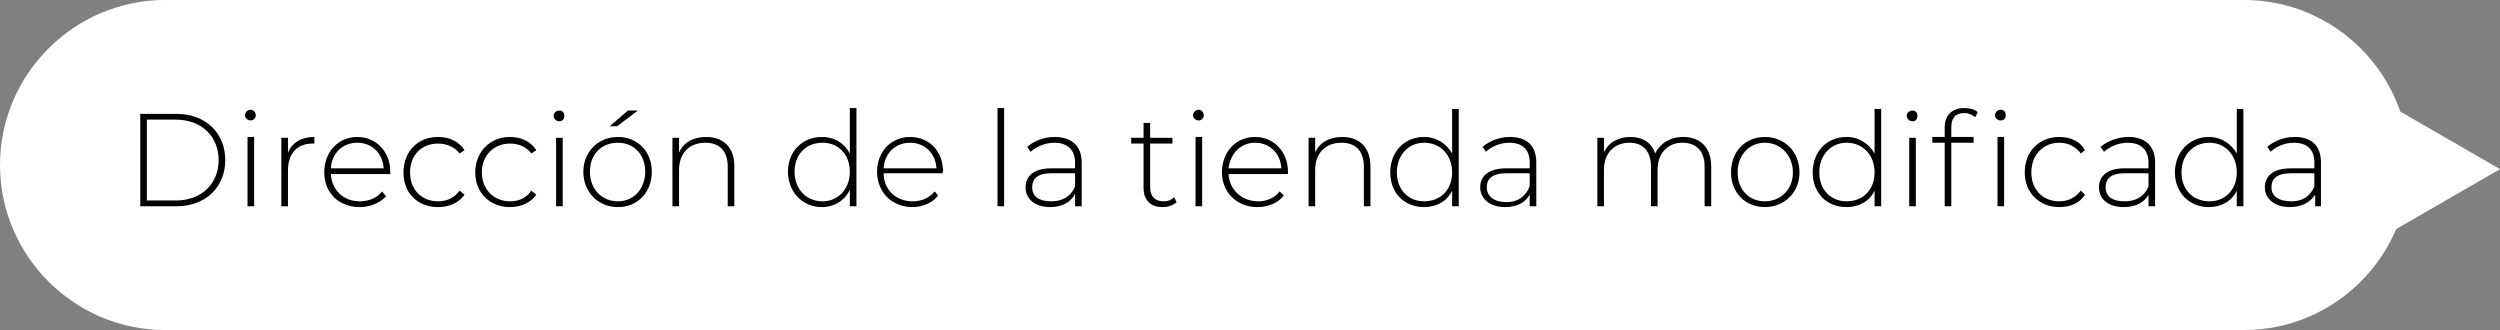
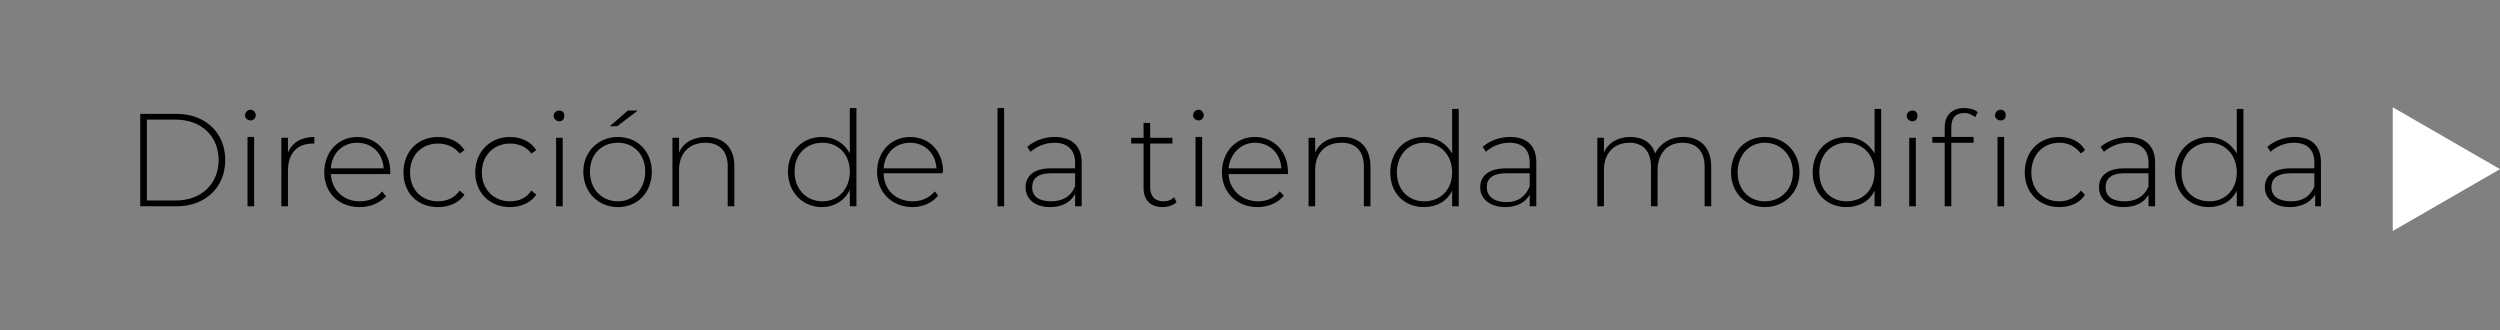
<svg xmlns="http://www.w3.org/2000/svg" viewBox="0 0 303 40" width="303" height="40">
  <rect x="0" y="0" width="303" height="40" fill="#808080" stroke="none" />
  <title>Group_546-svg</title>
  <style> .s0 { fill: #ffffff } .s1 { fill: #000000 } </style>
-   <path id="Layer" class="s0" d="m0 20c0-11 9-20 20-20h252c11 0 20 9 20 20 0 11-9 20-20 20h-252c-11 0-20-9-20-20z" />
  <path id="Layer" class="s0" d="m303 20.5l-13 7.5v-15z" />
  <path id="Dirección de la tienda modificad" class="s1" aria-label="Dirección de la tienda modificada" d="m17 25h4.4c3.5 0 5.9-2.3 5.9-5.6 0-3.3-2.4-5.6-5.9-5.6h-4.4zm0.8-0.7v-9.8h3.5c3.2 0 5.2 2.1 5.2 4.9 0 2.8-2 4.9-5.2 4.9zm12.6-9.7c0.3 0 0.6-0.3 0.6-0.6 0-0.4-0.3-0.7-0.6-0.7-0.4 0-0.7 0.3-0.7 0.7 0 0.3 0.3 0.6 0.7 0.6zm-0.4 10.4h0.8v-8.4h-0.8zm4.9-6.5v-1.8h-0.8v8.3h0.8v-4.3c0-2.1 1.1-3.3 3-3.3 0.1 0 0.1 0 0.2 0v-0.8c-1.6 0-2.7 0.7-3.2 1.9zm12.4 2.3c0-2.4-1.7-4.2-4-4.2-2.3 0-4 1.8-4 4.3 0 2.5 1.8 4.2 4.3 4.2 1.3 0 2.4-0.5 3.2-1.3l-0.5-0.6c-0.6 0.8-1.6 1.2-2.7 1.2-2 0-3.4-1.4-3.5-3.3h7.2c0-0.1 0-0.2 0-0.3zm-4-3.5c1.8 0 3.1 1.3 3.2 3.1h-6.4c0.1-1.8 1.4-3.1 3.2-3.1zm9.8 7.8c1.3 0 2.5-0.5 3.2-1.5l-0.6-0.5c-0.6 0.9-1.6 1.3-2.6 1.3-2 0-3.4-1.4-3.4-3.5 0-2.1 1.4-3.5 3.4-3.5 1 0 2 0.4 2.6 1.2l0.6-0.4c-0.7-1.1-1.9-1.6-3.2-1.6-2.5 0-4.2 1.8-4.2 4.3 0 2.5 1.7 4.2 4.2 4.2zm8.7 0c1.3 0 2.5-0.5 3.2-1.5l-0.6-0.5c-0.6 0.9-1.5 1.3-2.6 1.3-1.9 0-3.4-1.4-3.4-3.5 0-2.1 1.5-3.5 3.4-3.5 1.1 0 2 0.4 2.6 1.2l0.6-0.4c-0.7-1.1-1.9-1.6-3.2-1.6-2.4 0-4.2 1.8-4.2 4.3 0 2.5 1.8 4.2 4.2 4.2zm6-10.4c0.4 0 0.6-0.3 0.6-0.7 0-0.3-0.2-0.6-0.6-0.6-0.4 0-0.7 0.3-0.7 0.6 0 0.4 0.3 0.7 0.7 0.7zm-0.4 10.3h0.8v-8.3h-0.8zm6.5-9.7h0.9l2.5-1.9h-1.2zm1 9.8c2.4 0 4.1-1.8 4.1-4.3 0-2.4-1.7-4.2-4.1-4.2-2.4 0-4.2 1.8-4.2 4.2 0 2.5 1.8 4.3 4.2 4.3zm0-0.7c-2 0-3.4-1.5-3.4-3.6 0-2.1 1.4-3.5 3.4-3.5 1.9 0 3.3 1.4 3.3 3.5 0 2.1-1.4 3.6-3.3 3.6zm10.7-7.8c-1.6 0-2.8 0.7-3.3 1.9v-1.8h-0.8v8.3h0.8v-4.4c0-2 1.2-3.3 3.2-3.3 1.7 0 2.7 1 2.7 2.9v4.8h0.8v-4.9c0-2.3-1.4-3.5-3.4-3.5zm17.4-3.5v5.5c-0.7-1.3-1.9-2-3.4-2-2.3 0-4.1 1.7-4.1 4.2 0 2.5 1.8 4.3 4.1 4.3 1.5 0 2.8-0.8 3.4-2.1v2h0.8v-11.9zm-3.3 11.3c-2 0-3.4-1.5-3.4-3.6 0-2.1 1.4-3.5 3.4-3.5 1.9 0 3.3 1.4 3.3 3.5 0 2.1-1.4 3.6-3.3 3.6zm14.6-3.6c0-2.5-1.7-4.2-4-4.2-2.3 0-4 1.8-4 4.2 0 2.5 1.8 4.3 4.3 4.3 1.2 0 2.4-0.5 3.1-1.4l-0.4-0.5c-0.7 0.8-1.6 1.2-2.7 1.2-2 0-3.5-1.4-3.5-3.4h7.1c0-0.1 0.1-0.1 0.1-0.2zm-4-3.5c1.8 0 3.1 1.3 3.2 3.1h-6.4c0.1-1.8 1.4-3.1 3.2-3.1zm10.6 7.7h0.8v-11.9h-0.8zm6.9-8.4c-1.3 0-2.5 0.5-3.3 1.2l0.4 0.6c0.7-0.6 1.7-1.1 2.9-1.1 1.6 0 2.5 0.9 2.5 2.4v0.7h-2.9c-2.3 0-3.1 1.1-3.1 2.3 0 1.4 1.1 2.4 3 2.4 1.4 0 2.5-0.6 3-1.6v1.5h0.8v-5.3c0-2-1.2-3.1-3.3-3.1zm-0.4 7.8c-1.5 0-2.3-0.6-2.3-1.7 0-1 0.6-1.7 2.3-1.7h2.9v1.6c-0.5 1.2-1.5 1.8-2.9 1.8zm14.9-0.5c-0.4 0.4-0.8 0.5-1.3 0.5-1 0-1.6-0.6-1.6-1.7v-5.3h2.7v-0.7h-2.7v-1.8h-0.8v1.8h-1.5v0.7h1.5v5.4c0 1.4 0.8 2.3 2.3 2.3 0.6 0 1.3-0.2 1.7-0.6zm3-9.3c0.3 0 0.6-0.3 0.6-0.6 0-0.4-0.3-0.7-0.6-0.7-0.4 0-0.7 0.3-0.7 0.7 0 0.3 0.3 0.6 0.7 0.6zm-0.4 10.4h0.8v-8.4h-0.8zm11.2-4.2c0-2.4-1.7-4.2-4-4.2-2.3 0-4 1.8-4 4.3 0 2.4 1.8 4.2 4.3 4.2 1.3 0 2.5-0.5 3.2-1.4l-0.5-0.5c-0.6 0.8-1.6 1.2-2.6 1.2-2 0-3.5-1.4-3.6-3.3h7.2c0-0.1 0-0.2 0-0.3zm-4-3.5c1.8 0 3.1 1.3 3.2 3.1h-6.4c0.2-1.8 1.5-3.1 3.2-3.1zm10.6-0.7c-1.6 0-2.8 0.7-3.3 1.9v-1.8h-0.8v8.3h0.8v-4.4c0-2 1.2-3.3 3.2-3.3 1.7 0 2.7 1 2.7 2.9v4.8h0.8v-4.8c0-2.4-1.4-3.6-3.4-3.6zm13.3-3.4v5.4c-0.7-1.2-1.9-2-3.4-2-2.4 0-4.1 1.8-4.1 4.3 0 2.5 1.7 4.2 4.1 4.2 1.5 0 2.8-0.7 3.4-2v1.9h0.8v-11.8zm-3.4 11.2c-1.9 0-3.3-1.4-3.3-3.5 0-2.1 1.4-3.6 3.3-3.6 2 0 3.4 1.5 3.4 3.6 0 2.1-1.4 3.5-3.4 3.5zm10.4-7.8c-1.3 0-2.5 0.5-3.3 1.2l0.4 0.6c0.6-0.6 1.7-1.1 2.8-1.1 1.7 0 2.5 0.9 2.5 2.4v0.7h-2.8c-2.4 0-3.2 1.1-3.2 2.3 0 1.4 1.2 2.4 3 2.4 1.5 0 2.5-0.6 3-1.5v1.4h0.8v-5.3c0-2-1.1-3.1-3.2-3.1zm-0.4 7.9c-1.5 0-2.4-0.7-2.4-1.8 0-1 0.6-1.7 2.4-1.7h2.8v1.6c-0.5 1.2-1.4 1.9-2.8 1.9zm21.4-7.9c-1.6 0-2.8 0.8-3.4 2-0.4-1.3-1.5-2-3-2-1.5 0-2.7 0.7-3.2 1.9v-1.8h-0.8v8.3h0.8v-4.4c0-2 1.2-3.3 3.1-3.3 1.6 0 2.6 1 2.6 2.9v4.8h0.8v-4.4c0-2 1.2-3.3 3-3.3 1.7 0 2.7 1 2.7 2.9v4.8h0.8v-4.8c0-2.4-1.4-3.6-3.4-3.6zm9.9 8.5c2.4 0 4.2-1.8 4.2-4.2 0-2.5-1.8-4.3-4.2-4.3-2.4 0-4.1 1.8-4.1 4.3 0 2.4 1.7 4.2 4.1 4.2zm0-0.7c-1.9 0-3.3-1.4-3.3-3.5 0-2.1 1.4-3.6 3.3-3.6 1.9 0 3.4 1.5 3.4 3.6 0 2.1-1.5 3.5-3.4 3.5zm13.3-11.2v5.4c-0.7-1.2-1.9-2-3.4-2-2.4 0-4.1 1.8-4.1 4.3 0 2.5 1.7 4.2 4.1 4.2 1.5 0 2.8-0.7 3.4-2v1.9h0.8v-11.8zm-3.4 11.2c-1.9 0-3.3-1.4-3.3-3.5 0-2.1 1.4-3.6 3.3-3.6 2 0 3.4 1.5 3.4 3.6 0 2.1-1.4 3.5-3.4 3.5zm8-9.7c0.4 0 0.6-0.3 0.6-0.7 0-0.3-0.2-0.6-0.6-0.6-0.4 0-0.7 0.3-0.7 0.6 0 0.4 0.3 0.7 0.7 0.7zm-0.4 10.3h0.8v-8.3h-0.8zm4.3-9.6v1.2h-1.5v0.7h1.5v7.7h0.8v-7.7h2.7v-0.7h-2.7v-1.2c0-1.1 0.5-1.7 1.6-1.7 0.5 0 0.9 0.2 1.3 0.5l0.3-0.6c-0.4-0.4-1.1-0.5-1.7-0.5-1.4 0-2.3 0.9-2.3 2.3zm6.8-2.1c-0.4 0-0.7 0.3-0.7 0.7 0 0.3 0.3 0.6 0.7 0.6 0.4 0 0.6-0.3 0.6-0.6 0-0.4-0.2-0.7-0.6-0.7zm-0.4 11.7h0.8v-8.4h-0.8zm7.5 0.1c1.3 0 2.5-0.5 3.1-1.5l-0.5-0.5c-0.7 0.9-1.6 1.3-2.6 1.3-2 0-3.4-1.4-3.4-3.5 0-2.1 1.4-3.6 3.4-3.6 1 0 1.9 0.4 2.6 1.3l0.5-0.4c-0.6-1.1-1.8-1.6-3.1-1.6-2.5 0-4.2 1.8-4.2 4.3 0 2.4 1.7 4.2 4.2 4.2zm8.4-8.5c-1.3 0-2.6 0.5-3.4 1.2l0.4 0.6c0.7-0.6 1.7-1.1 2.9-1.1 1.6 0 2.5 0.9 2.5 2.4v0.7h-2.9c-2.3 0-3.1 1.1-3.1 2.3 0 1.4 1.1 2.4 3 2.4 1.5 0 2.5-0.6 3-1.5v1.4h0.8v-5.3c0-2-1.2-3.1-3.2-3.1zm-0.5 7.8c-1.5 0-2.3-0.6-2.3-1.7 0-1 0.6-1.7 2.3-1.7h2.9v1.6c-0.5 1.2-1.5 1.8-2.9 1.8zm13.6-11.2v5.4c-0.7-1.2-1.9-2-3.4-2-2.3 0-4.1 1.8-4.1 4.3 0 2.5 1.8 4.2 4.1 4.2 1.5 0 2.8-0.7 3.4-2v1.9h0.8v-11.8zm-3.3 11.2c-2 0-3.4-1.4-3.4-3.5 0-2.1 1.4-3.6 3.4-3.6 1.9 0 3.3 1.5 3.3 3.6 0 2.1-1.4 3.5-3.3 3.5zm10.3-7.8c-1.3 0-2.5 0.5-3.3 1.2l0.4 0.6c0.6-0.6 1.7-1.1 2.8-1.1 1.7 0 2.5 0.9 2.5 2.4v0.7h-2.8c-2.4 0-3.2 1.1-3.2 2.3 0 1.4 1.2 2.4 3 2.4 1.5 0 2.5-0.6 3.1-1.5v1.4h0.7v-5.3c0-2-1.1-3.1-3.2-3.1zm-0.4 7.8c-1.5 0-2.4-0.6-2.4-1.7 0-1 0.6-1.7 2.4-1.7h2.8v1.6c-0.5 1.2-1.4 1.8-2.8 1.8z" />
</svg>